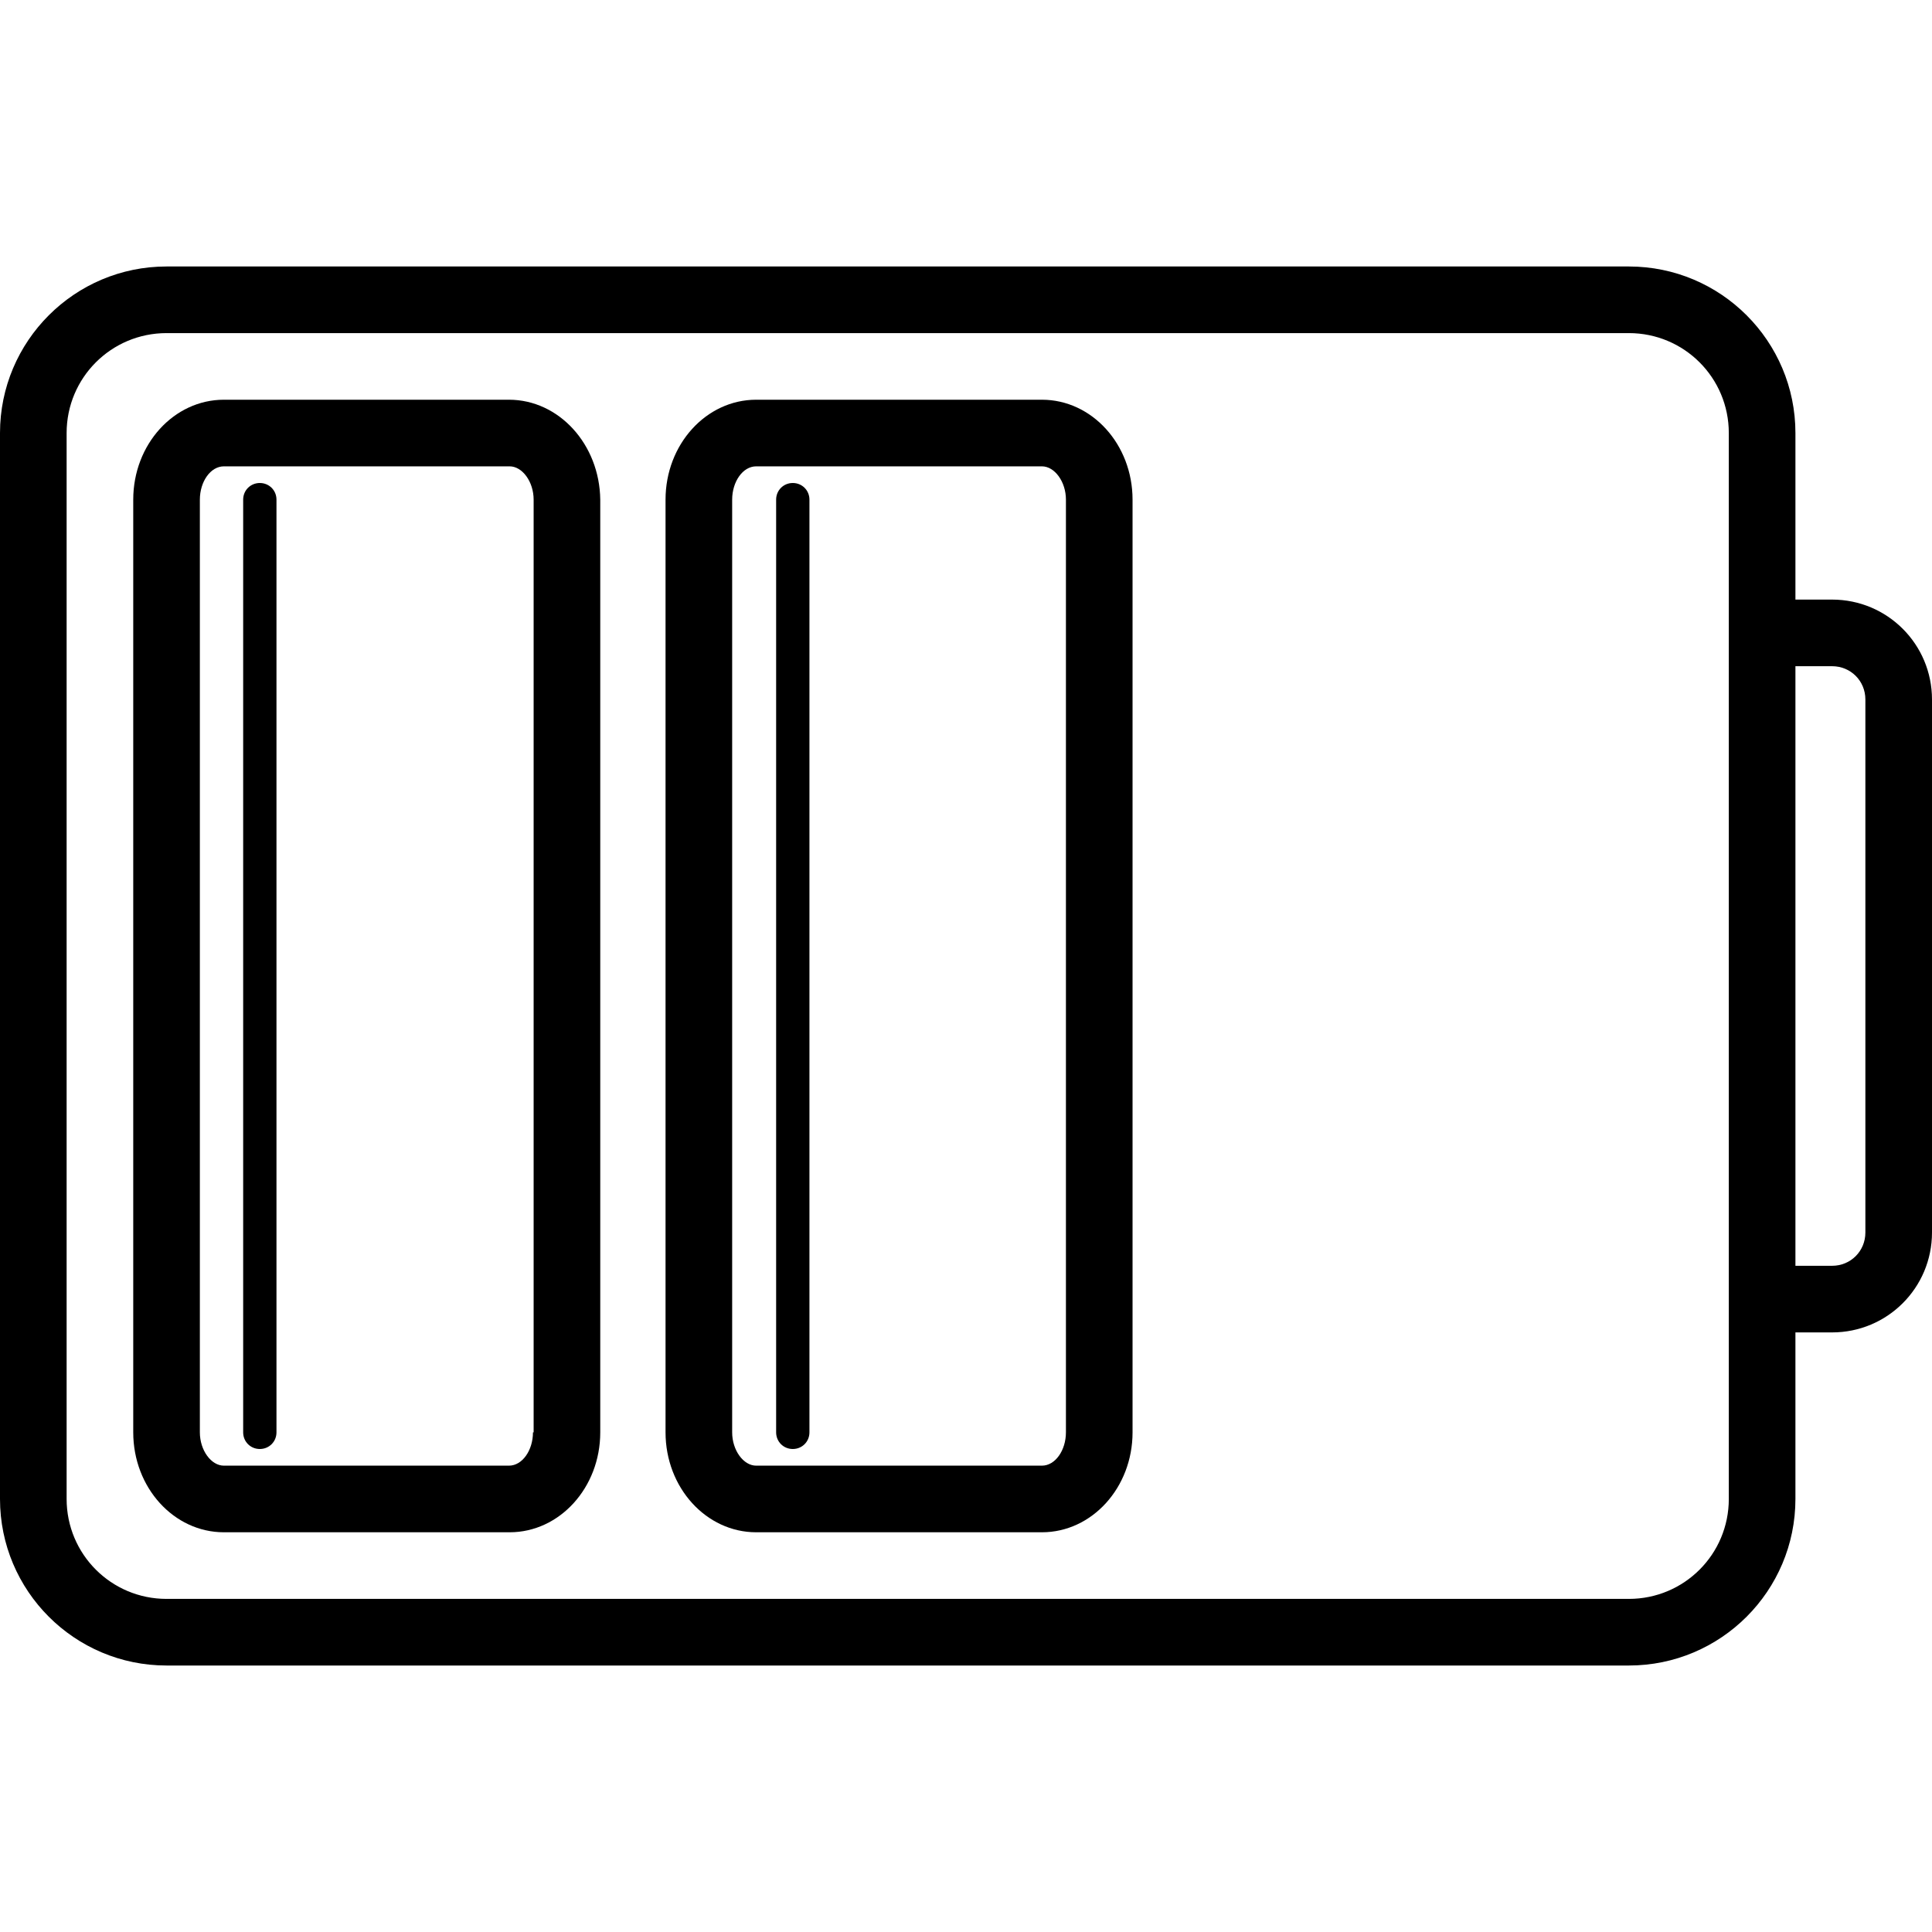
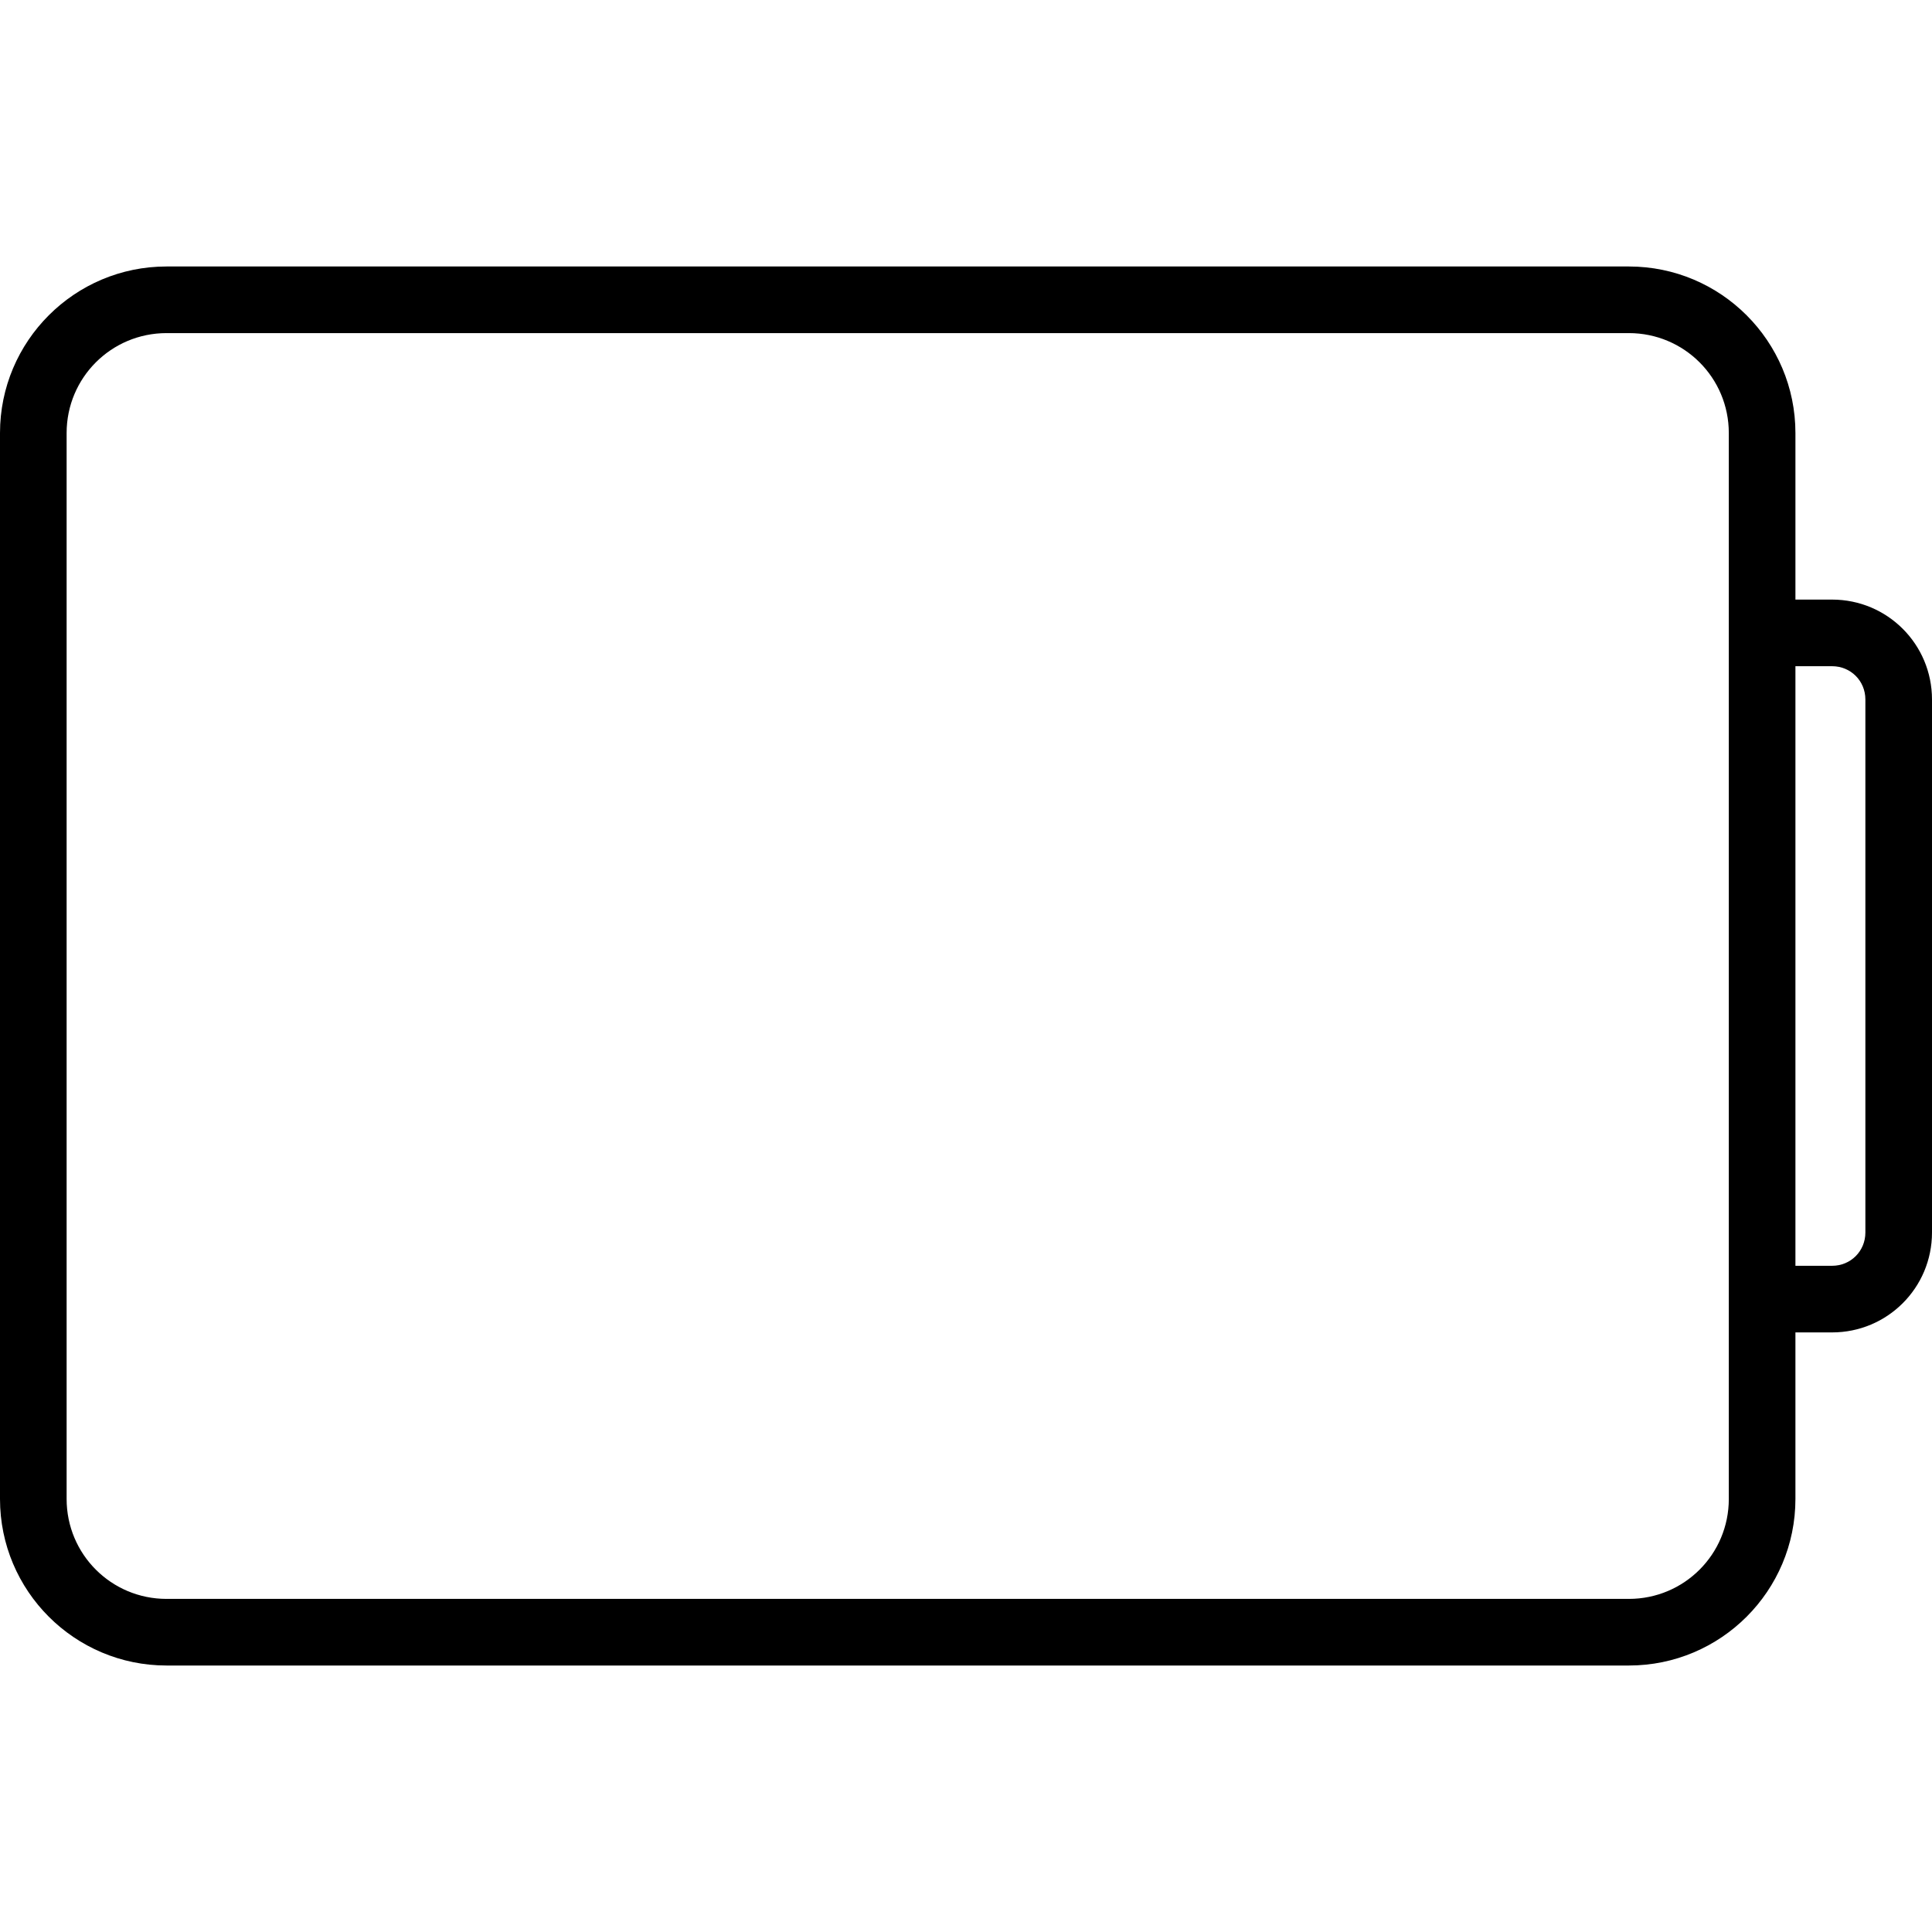
<svg xmlns="http://www.w3.org/2000/svg" fill="#000000" height="800px" width="800px" version="1.1" id="Capa_1" viewBox="0 0 591.6 591.6" xml:space="preserve">
  <g>
    <g>
      <path d="M561,183.6h-11.22v-51c0-28.152-22.848-51-51-51H51c-28.152,0-51,22.848-51,51V459c0,28.152,22.848,51,51,51h447.78    c28.152,0,51-22.848,51-51v-51H561c16.932,0,30.6-13.668,30.6-30.6V214.2C591.6,197.268,577.932,183.6,561,183.6z M529.38,459    c0,16.932-13.668,30.6-30.6,30.6H51c-16.932,0-30.6-13.668-30.6-30.6V132.6c0-16.932,13.668-30.6,30.6-30.6h447.78    c16.932,0,30.6,13.668,30.6,30.6V459z M571.2,377.4c0,5.712-4.488,10.2-10.2,10.2h-11.22V204H561c5.712,0,10.2,4.488,10.2,10.2    V377.4z" />
-       <path d="M155.856,122.4H68.544c-15.3,0-27.744,13.668-27.744,30.6v285.6c0,16.932,12.444,30.6,27.744,30.6h87.516    c15.3,0,27.744-13.668,27.744-30.6V153C183.6,136.068,171.156,122.4,155.856,122.4z M163.2,438.6c0,5.508-3.264,10.2-7.344,10.2    H68.544c-3.876,0-7.344-4.692-7.344-10.2V153c0-5.508,3.264-10.2,7.344-10.2h87.516c3.876,0,7.344,4.692,7.344,10.2v285.6H163.2z" />
-       <path d="M319.056,122.4H231.54c-15.3,0-27.744,13.668-27.744,30.6v285.6c0,16.932,12.444,30.6,27.744,30.6h87.516    c15.3,0,27.744-13.668,27.744-30.6V153C346.8,136.068,334.356,122.4,319.056,122.4z M326.4,438.6c0,5.508-3.264,10.2-7.344,10.2    H231.54c-3.876,0-7.344-4.692-7.344-10.2V153c0-5.508,3.264-10.2,7.344-10.2h87.516c3.876,0,7.344,4.692,7.344,10.2V438.6z" />
-       <path d="M79.56,147.9c-2.856,0-5.1,2.244-5.1,5.1v285.6c0,2.856,2.244,5.1,5.1,5.1s5.1-2.244,5.1-5.1V153    C84.66,150.144,82.416,147.9,79.56,147.9z" />
-       <path d="M242.76,147.9c-2.856,0-5.1,2.244-5.1,5.1v285.6c0,2.856,2.244,5.1,5.1,5.1s5.1-2.244,5.1-5.1V153    C247.86,150.144,245.616,147.9,242.76,147.9z" />
    </g>
  </g>
</svg>